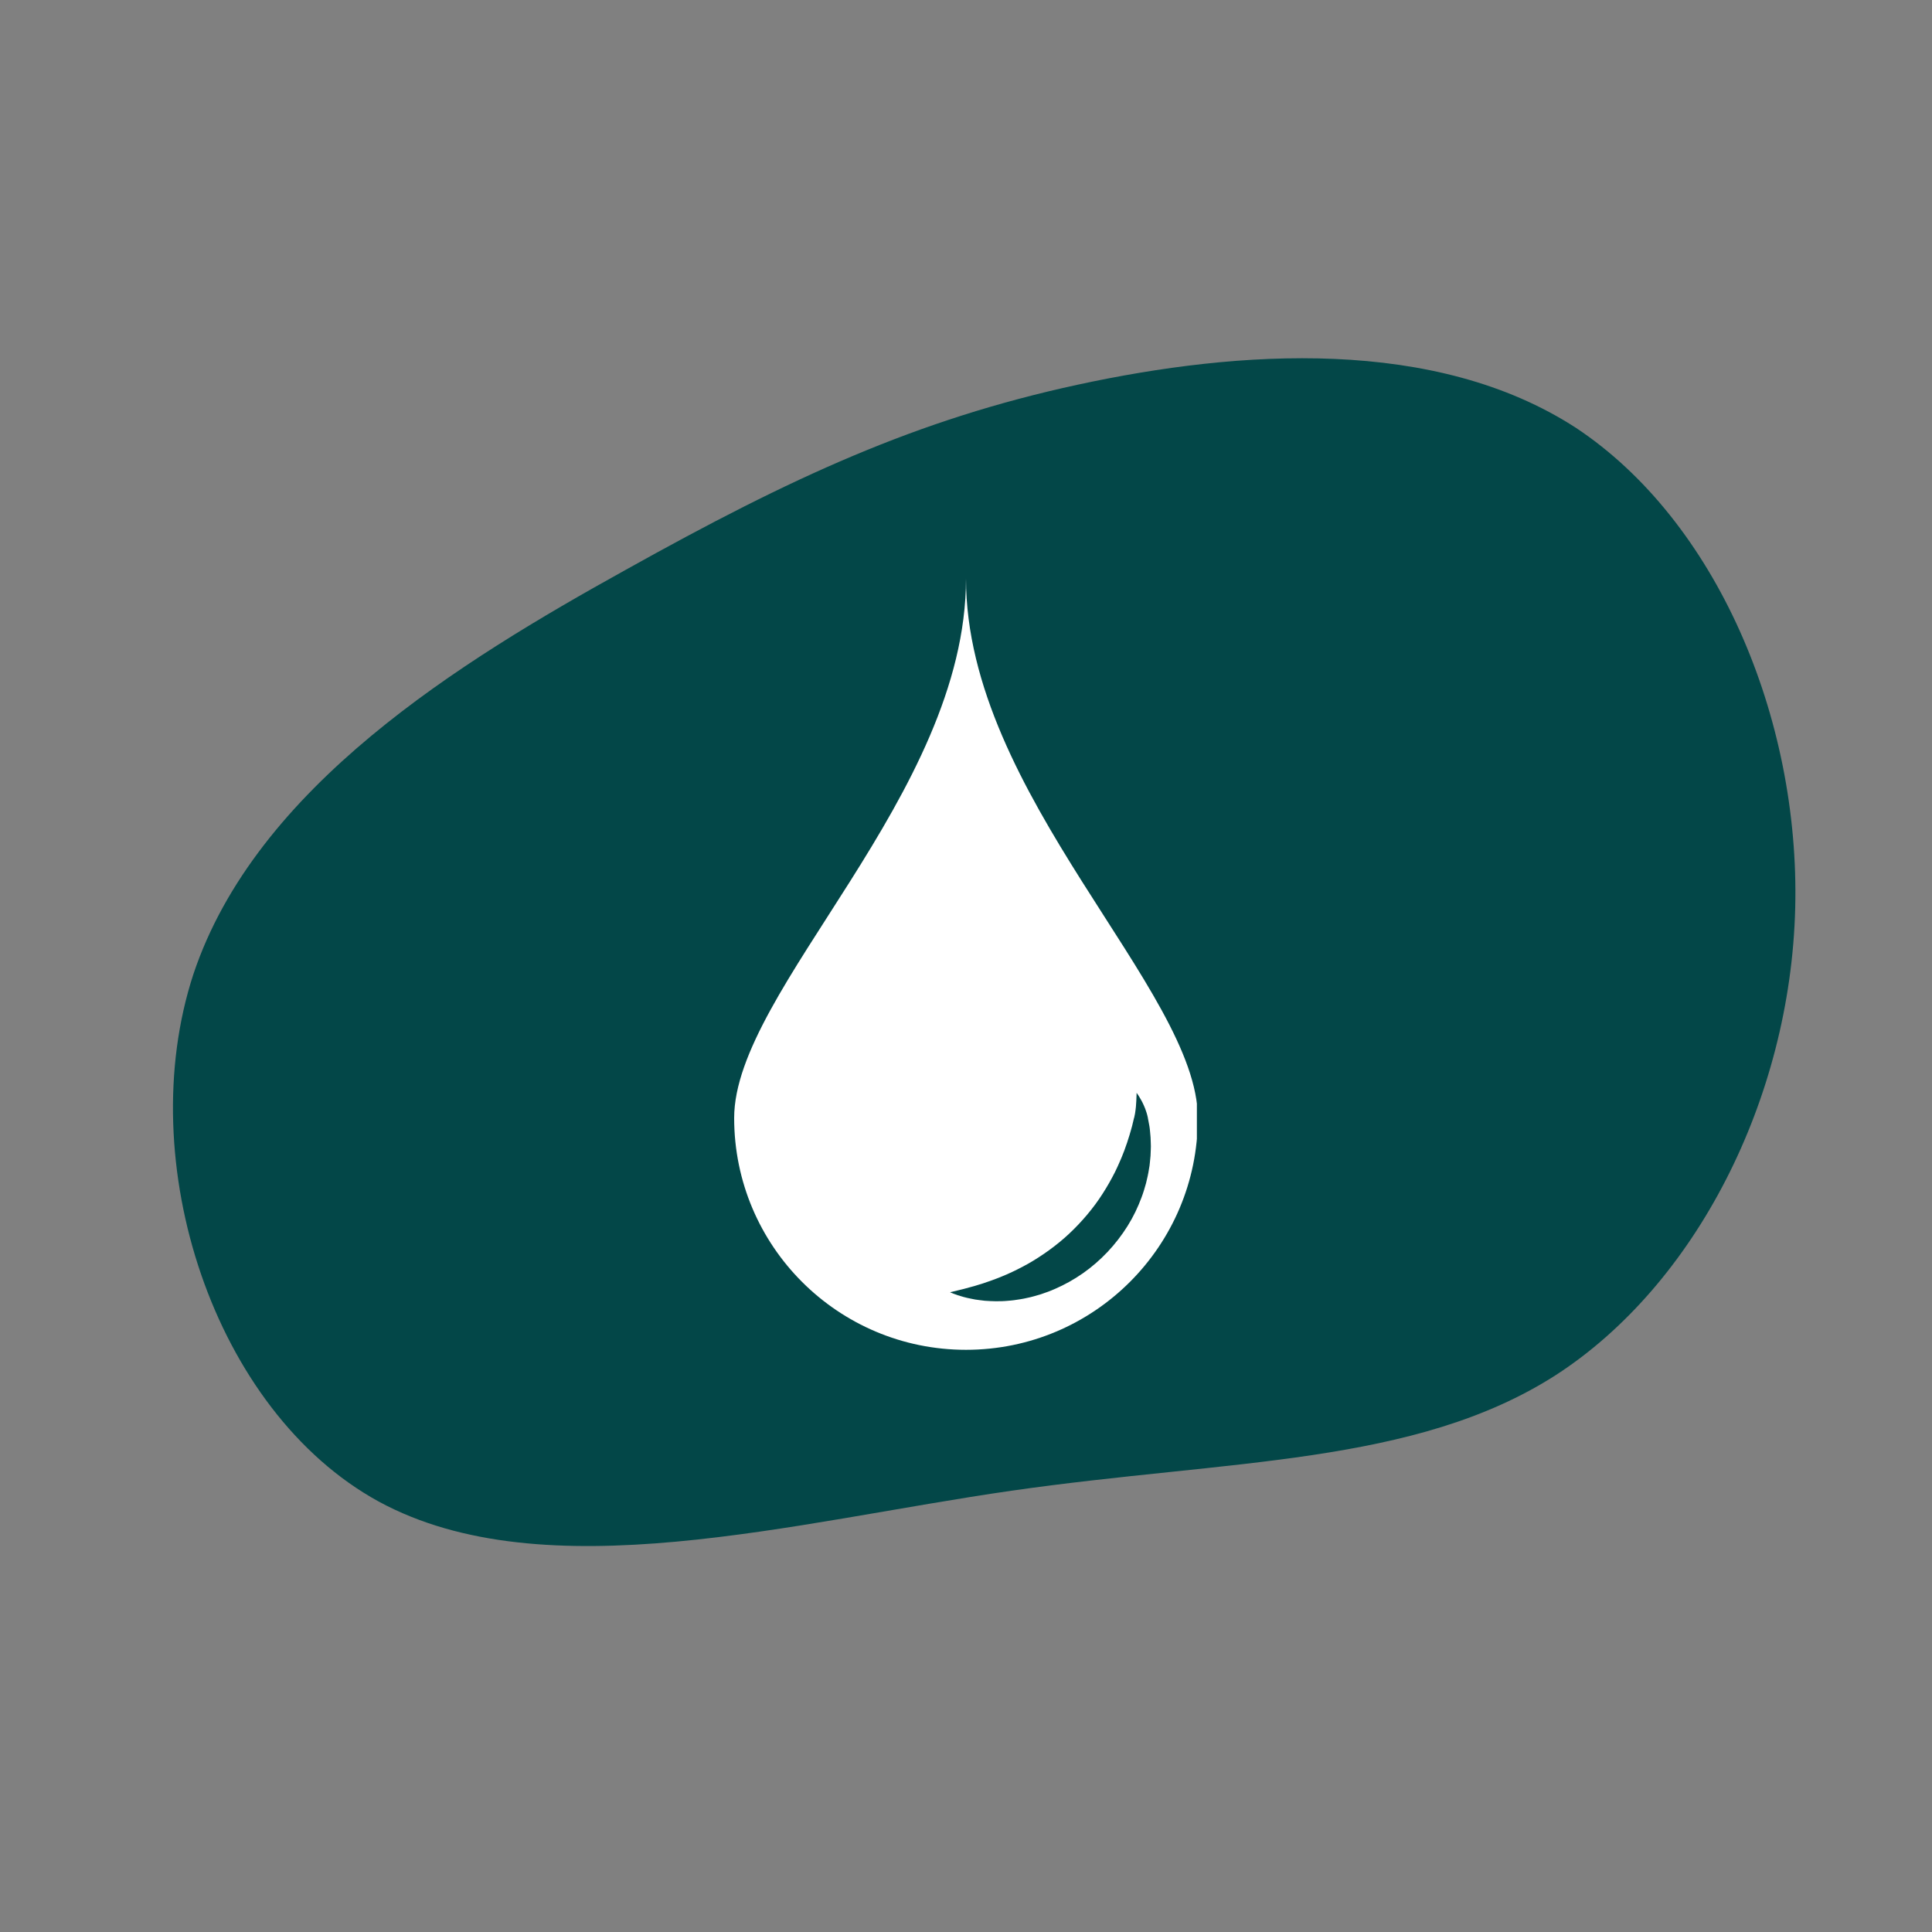
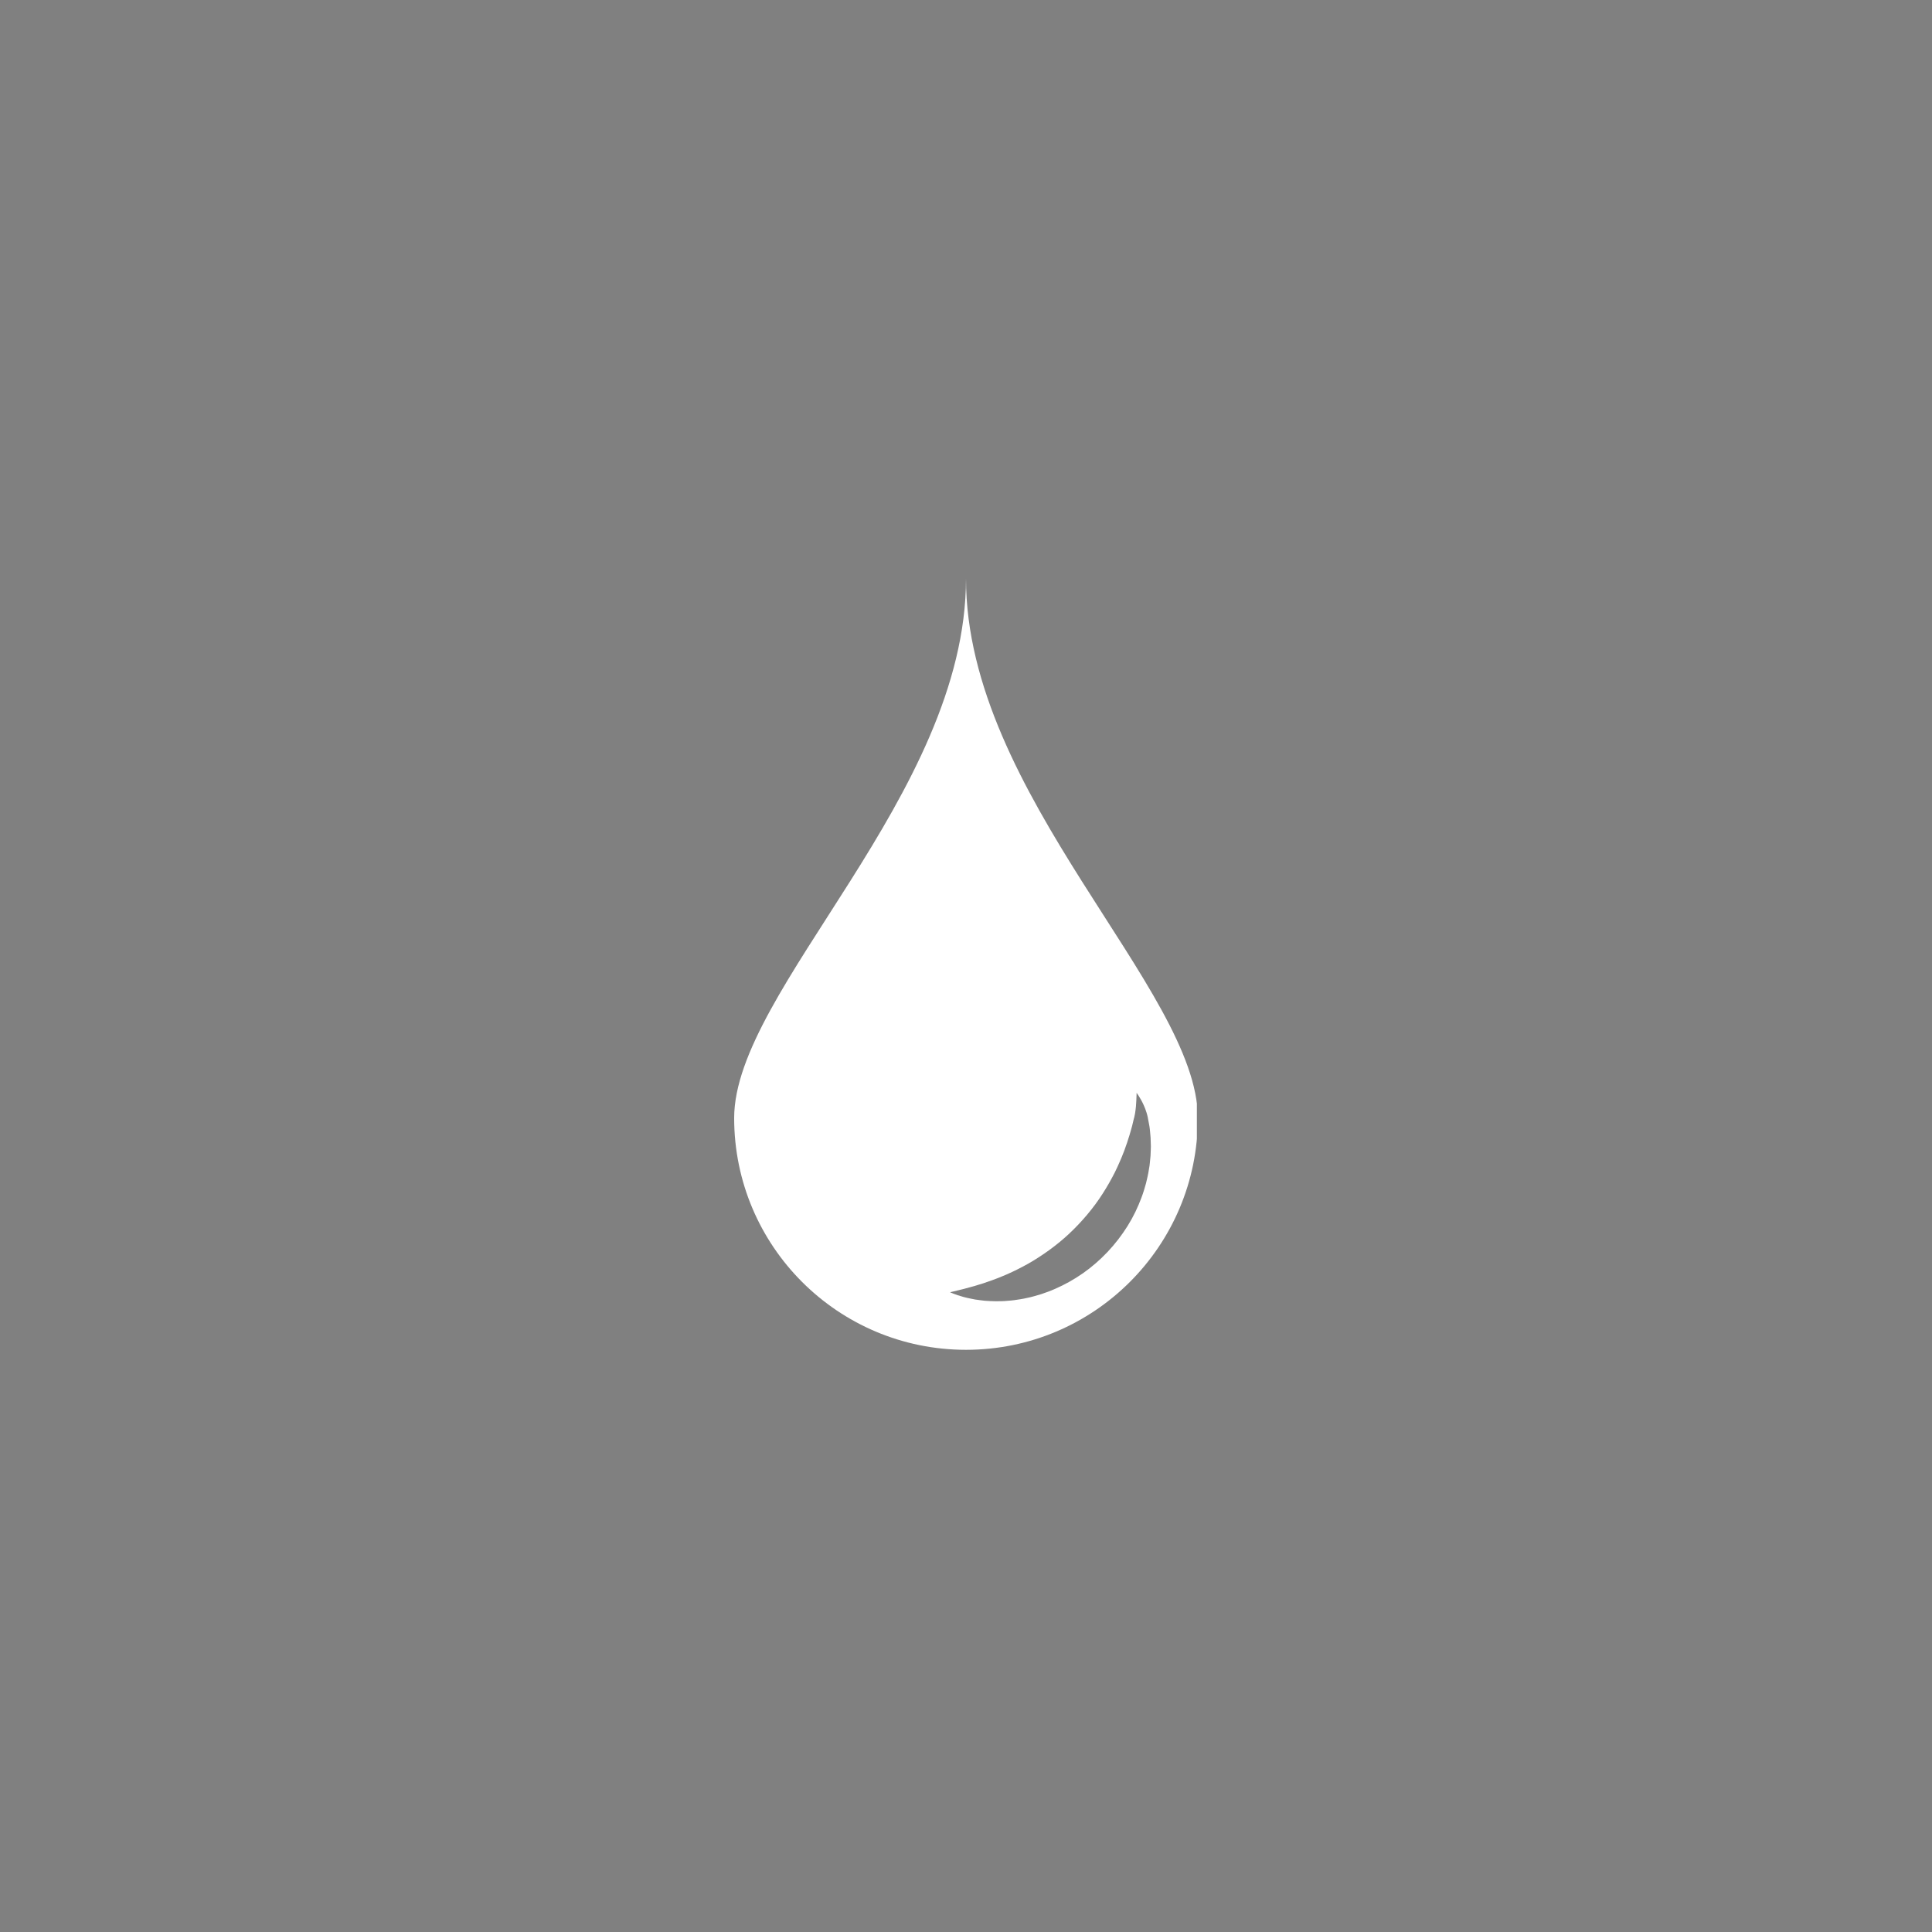
<svg xmlns="http://www.w3.org/2000/svg" width="700" zoomAndPan="magnify" viewBox="0 0 525 525" height="700" preserveAspectRatio="xMidYMid meet" version="1.0">
  <rect x="0" y="0" width="525" height="525" fill="#808080" stroke="none" />
  <defs>
    <clipPath id="bf70e00dfb">
      <path d="M 199.5 157.199 L 325.238 157.199 L 325.238 366.797 L 199.5 366.797 Z M 199.5 157.199 " clip-rule="nonzero" />
    </clipPath>
  </defs>
-   <path fill="#034748" d="M 428.305 116.301 C 466.242 141.484 489.137 194.793 487.828 246.789 C 486.52 298.789 460.684 349.156 422.746 373.684 C 384.484 398.211 334.117 396.574 274.926 405.078 C 215.73 413.582 148.031 432.551 102.898 408.023 C 58.098 383.492 35.855 315.797 52.535 264.777 C 69.543 213.758 125.141 179.746 169.945 154.891 C 215.074 129.711 249.086 114.012 292.91 104.527 C 336.734 95.043 390.043 91.445 428.305 116.301 Z M 428.305 116.301 " fill-opacity="1" fill-rule="nonzero" />
  <g clip-path="url(#bf70e00dfb)">
-     <path fill="#ffffff" d="M 312.645 314.074 C 312.602 314.664 312.535 315.262 312.473 315.867 C 312.438 316.172 312.414 316.48 312.371 316.793 C 312.316 317.098 312.27 317.406 312.215 317.715 C 312.031 318.969 311.738 320.234 311.422 321.531 C 311.059 322.809 310.684 324.125 310.184 325.426 C 309.215 328.031 307.973 330.656 306.41 333.145 C 304.852 335.637 303.02 338.02 300.969 340.195 C 298.91 342.367 296.645 344.344 294.234 346.023 C 291.828 347.707 289.285 349.109 286.734 350.223 C 286.098 350.492 285.469 350.777 284.824 351.004 C 284.184 351.238 283.543 351.465 282.918 351.676 C 282.281 351.883 281.645 352.055 281.02 352.23 C 280.398 352.414 279.773 352.555 279.152 352.684 C 277.926 352.977 276.707 353.148 275.543 353.312 C 274.957 353.391 274.371 353.434 273.809 353.48 C 273.242 353.523 272.691 353.582 272.145 353.582 C 271.055 353.602 270.02 353.621 269.031 353.551 C 268.543 353.52 268.066 353.492 267.602 353.465 C 267.137 353.414 266.688 353.363 266.254 353.301 C 265.824 353.242 265.41 353.184 265.008 353.133 C 264.605 353.059 264.219 352.98 263.852 352.902 C 263.113 352.746 262.449 352.621 261.848 352.441 C 260.652 352.121 259.73 351.793 259.113 351.551 C 258.805 351.438 258.57 351.332 258.41 351.266 C 258.254 351.195 258.172 351.156 258.172 351.156 C 258.172 351.156 258.516 351.078 259.16 350.922 C 259.793 350.77 260.723 350.547 261.875 350.258 C 262.449 350.109 263.086 349.93 263.766 349.742 C 264.105 349.641 264.457 349.547 264.82 349.457 C 265.18 349.344 265.555 349.227 265.941 349.109 C 266.32 348.988 266.719 348.871 267.117 348.75 C 267.52 348.609 267.93 348.469 268.352 348.324 C 269.191 348.059 270.051 347.715 270.949 347.383 C 271.395 347.227 271.844 347.027 272.301 346.84 C 272.754 346.637 273.219 346.473 273.684 346.258 C 274.141 346.039 274.613 345.836 275.082 345.617 C 275.559 345.414 276.023 345.156 276.504 344.926 C 277.461 344.477 278.406 343.922 279.379 343.406 C 279.852 343.121 280.328 342.836 280.816 342.562 C 281.301 342.281 281.766 341.957 282.25 341.66 C 284.16 340.434 286.043 339.066 287.871 337.574 C 289.695 336.086 291.43 334.449 293.066 332.719 C 294.707 330.992 296.238 329.16 297.641 327.266 C 299.039 325.371 300.285 323.402 301.41 321.43 C 301.992 320.453 302.48 319.445 302.996 318.469 C 303.227 317.965 303.461 317.473 303.699 316.984 C 303.824 316.742 303.93 316.492 304.031 316.246 C 304.141 316 304.246 315.758 304.352 315.508 C 304.805 314.543 305.137 313.562 305.531 312.621 C 305.695 312.141 305.867 311.668 306.027 311.203 C 306.113 310.973 306.195 310.738 306.277 310.512 C 306.352 310.281 306.422 310.055 306.492 309.824 C 306.641 309.367 306.781 308.918 306.922 308.48 C 307.047 308.047 307.168 307.625 307.289 307.215 C 307.402 306.793 307.535 306.406 307.637 305.973 C 307.738 305.543 307.836 305.121 307.938 304.715 C 307.988 304.512 308.039 304.309 308.082 304.113 C 308.109 304.016 308.133 303.918 308.156 303.824 L 308.164 303.789 L 308.172 303.766 C 308.172 303.758 308.176 303.727 308.176 303.797 L 308.188 303.734 L 308.223 303.609 C 308.297 303.273 308.367 302.934 308.43 302.605 C 308.543 301.949 308.609 301.316 308.672 300.738 C 308.773 299.574 308.805 298.625 308.828 297.973 C 308.852 297.312 308.863 296.961 308.863 296.961 C 308.863 296.961 308.91 297.035 309.012 297.176 C 309.109 297.316 309.258 297.523 309.438 297.805 C 309.609 298.086 309.828 298.434 310.062 298.859 C 310.301 299.281 310.555 299.777 310.812 300.359 C 311.078 300.934 311.328 301.594 311.562 302.348 C 311.68 302.723 311.789 303.125 311.879 303.551 L 311.914 303.715 L 311.93 303.797 L 311.93 303.855 C 311.93 303.855 311.93 303.859 311.93 303.859 L 311.93 303.863 L 311.934 303.883 L 311.941 303.918 C 311.961 304.016 311.98 304.113 312 304.215 C 312.039 304.414 312.078 304.617 312.117 304.824 C 312.199 305.234 312.277 305.656 312.352 306.094 C 312.434 306.531 312.465 307.039 312.52 307.531 C 312.574 308.031 312.625 308.559 312.656 309.078 C 312.68 309.598 312.695 310.129 312.715 310.672 C 312.727 310.945 312.73 311.223 312.738 311.5 C 312.73 311.777 312.719 312.055 312.715 312.336 C 312.699 312.906 312.672 313.484 312.645 314.074 Z M 262.5 157.199 C 262.5 215.977 199.5 269.012 199.5 303.801 C 199.5 338.594 227.707 366.797 262.5 366.797 C 297.293 366.797 325.496 338.594 325.496 303.801 C 325.496 269.012 262.5 215.977 262.5 157.199 " fill-opacity="1" fill-rule="nonzero" />
+     <path fill="#ffffff" d="M 312.645 314.074 C 312.602 314.664 312.535 315.262 312.473 315.867 C 312.438 316.172 312.414 316.48 312.371 316.793 C 312.316 317.098 312.27 317.406 312.215 317.715 C 312.031 318.969 311.738 320.234 311.422 321.531 C 311.059 322.809 310.684 324.125 310.184 325.426 C 309.215 328.031 307.973 330.656 306.41 333.145 C 304.852 335.637 303.02 338.02 300.969 340.195 C 298.91 342.367 296.645 344.344 294.234 346.023 C 291.828 347.707 289.285 349.109 286.734 350.223 C 286.098 350.492 285.469 350.777 284.824 351.004 C 284.184 351.238 283.543 351.465 282.918 351.676 C 282.281 351.883 281.645 352.055 281.02 352.23 C 280.398 352.414 279.773 352.555 279.152 352.684 C 277.926 352.977 276.707 353.148 275.543 353.312 C 274.957 353.391 274.371 353.434 273.809 353.48 C 273.242 353.523 272.691 353.582 272.145 353.582 C 271.055 353.602 270.02 353.621 269.031 353.551 C 268.543 353.52 268.066 353.492 267.602 353.465 C 267.137 353.414 266.688 353.363 266.254 353.301 C 265.824 353.242 265.41 353.184 265.008 353.133 C 264.605 353.059 264.219 352.98 263.852 352.902 C 263.113 352.746 262.449 352.621 261.848 352.441 C 260.652 352.121 259.73 351.793 259.113 351.551 C 258.805 351.438 258.57 351.332 258.41 351.266 C 258.254 351.195 258.172 351.156 258.172 351.156 C 258.172 351.156 258.516 351.078 259.16 350.922 C 259.793 350.77 260.723 350.547 261.875 350.258 C 262.449 350.109 263.086 349.93 263.766 349.742 C 264.105 349.641 264.457 349.547 264.82 349.457 C 265.18 349.344 265.555 349.227 265.941 349.109 C 266.32 348.988 266.719 348.871 267.117 348.75 C 267.52 348.609 267.93 348.469 268.352 348.324 C 269.191 348.059 270.051 347.715 270.949 347.383 C 271.395 347.227 271.844 347.027 272.301 346.84 C 272.754 346.637 273.219 346.473 273.684 346.258 C 274.141 346.039 274.613 345.836 275.082 345.617 C 275.559 345.414 276.023 345.156 276.504 344.926 C 277.461 344.477 278.406 343.922 279.379 343.406 C 279.852 343.121 280.328 342.836 280.816 342.562 C 281.301 342.281 281.766 341.957 282.25 341.66 C 284.16 340.434 286.043 339.066 287.871 337.574 C 289.695 336.086 291.43 334.449 293.066 332.719 C 294.707 330.992 296.238 329.16 297.641 327.266 C 299.039 325.371 300.285 323.402 301.41 321.43 C 301.992 320.453 302.48 319.445 302.996 318.469 C 303.227 317.965 303.461 317.473 303.699 316.984 C 303.824 316.742 303.93 316.492 304.031 316.246 C 304.141 316 304.246 315.758 304.352 315.508 C 304.805 314.543 305.137 313.562 305.531 312.621 C 305.695 312.141 305.867 311.668 306.027 311.203 C 306.113 310.973 306.195 310.738 306.277 310.512 C 306.352 310.281 306.422 310.055 306.492 309.824 C 306.641 309.367 306.781 308.918 306.922 308.48 C 307.047 308.047 307.168 307.625 307.289 307.215 C 307.402 306.793 307.535 306.406 307.637 305.973 C 307.738 305.543 307.836 305.121 307.938 304.715 C 307.988 304.512 308.039 304.309 308.082 304.113 C 308.109 304.016 308.133 303.918 308.156 303.824 L 308.164 303.789 L 308.172 303.766 C 308.172 303.758 308.176 303.727 308.176 303.797 L 308.188 303.734 L 308.223 303.609 C 308.297 303.273 308.367 302.934 308.43 302.605 C 308.543 301.949 308.609 301.316 308.672 300.738 C 308.773 299.574 308.805 298.625 308.828 297.973 C 308.852 297.312 308.863 296.961 308.863 296.961 C 308.863 296.961 308.91 297.035 309.012 297.176 C 309.109 297.316 309.258 297.523 309.438 297.805 C 309.609 298.086 309.828 298.434 310.062 298.859 C 310.301 299.281 310.555 299.777 310.812 300.359 C 311.078 300.934 311.328 301.594 311.562 302.348 C 311.68 302.723 311.789 303.125 311.879 303.551 L 311.914 303.715 L 311.93 303.797 L 311.93 303.855 C 311.93 303.855 311.93 303.859 311.93 303.859 L 311.93 303.863 L 311.934 303.883 L 311.941 303.918 C 311.961 304.016 311.98 304.113 312 304.215 C 312.039 304.414 312.078 304.617 312.117 304.824 C 312.199 305.234 312.277 305.656 312.352 306.094 C 312.434 306.531 312.465 307.039 312.52 307.531 C 312.574 308.031 312.625 308.559 312.656 309.078 C 312.727 310.945 312.73 311.223 312.738 311.5 C 312.73 311.777 312.719 312.055 312.715 312.336 C 312.699 312.906 312.672 313.484 312.645 314.074 Z M 262.5 157.199 C 262.5 215.977 199.5 269.012 199.5 303.801 C 199.5 338.594 227.707 366.797 262.5 366.797 C 297.293 366.797 325.496 338.594 325.496 303.801 C 325.496 269.012 262.5 215.977 262.5 157.199 " fill-opacity="1" fill-rule="nonzero" />
  </g>
</svg>